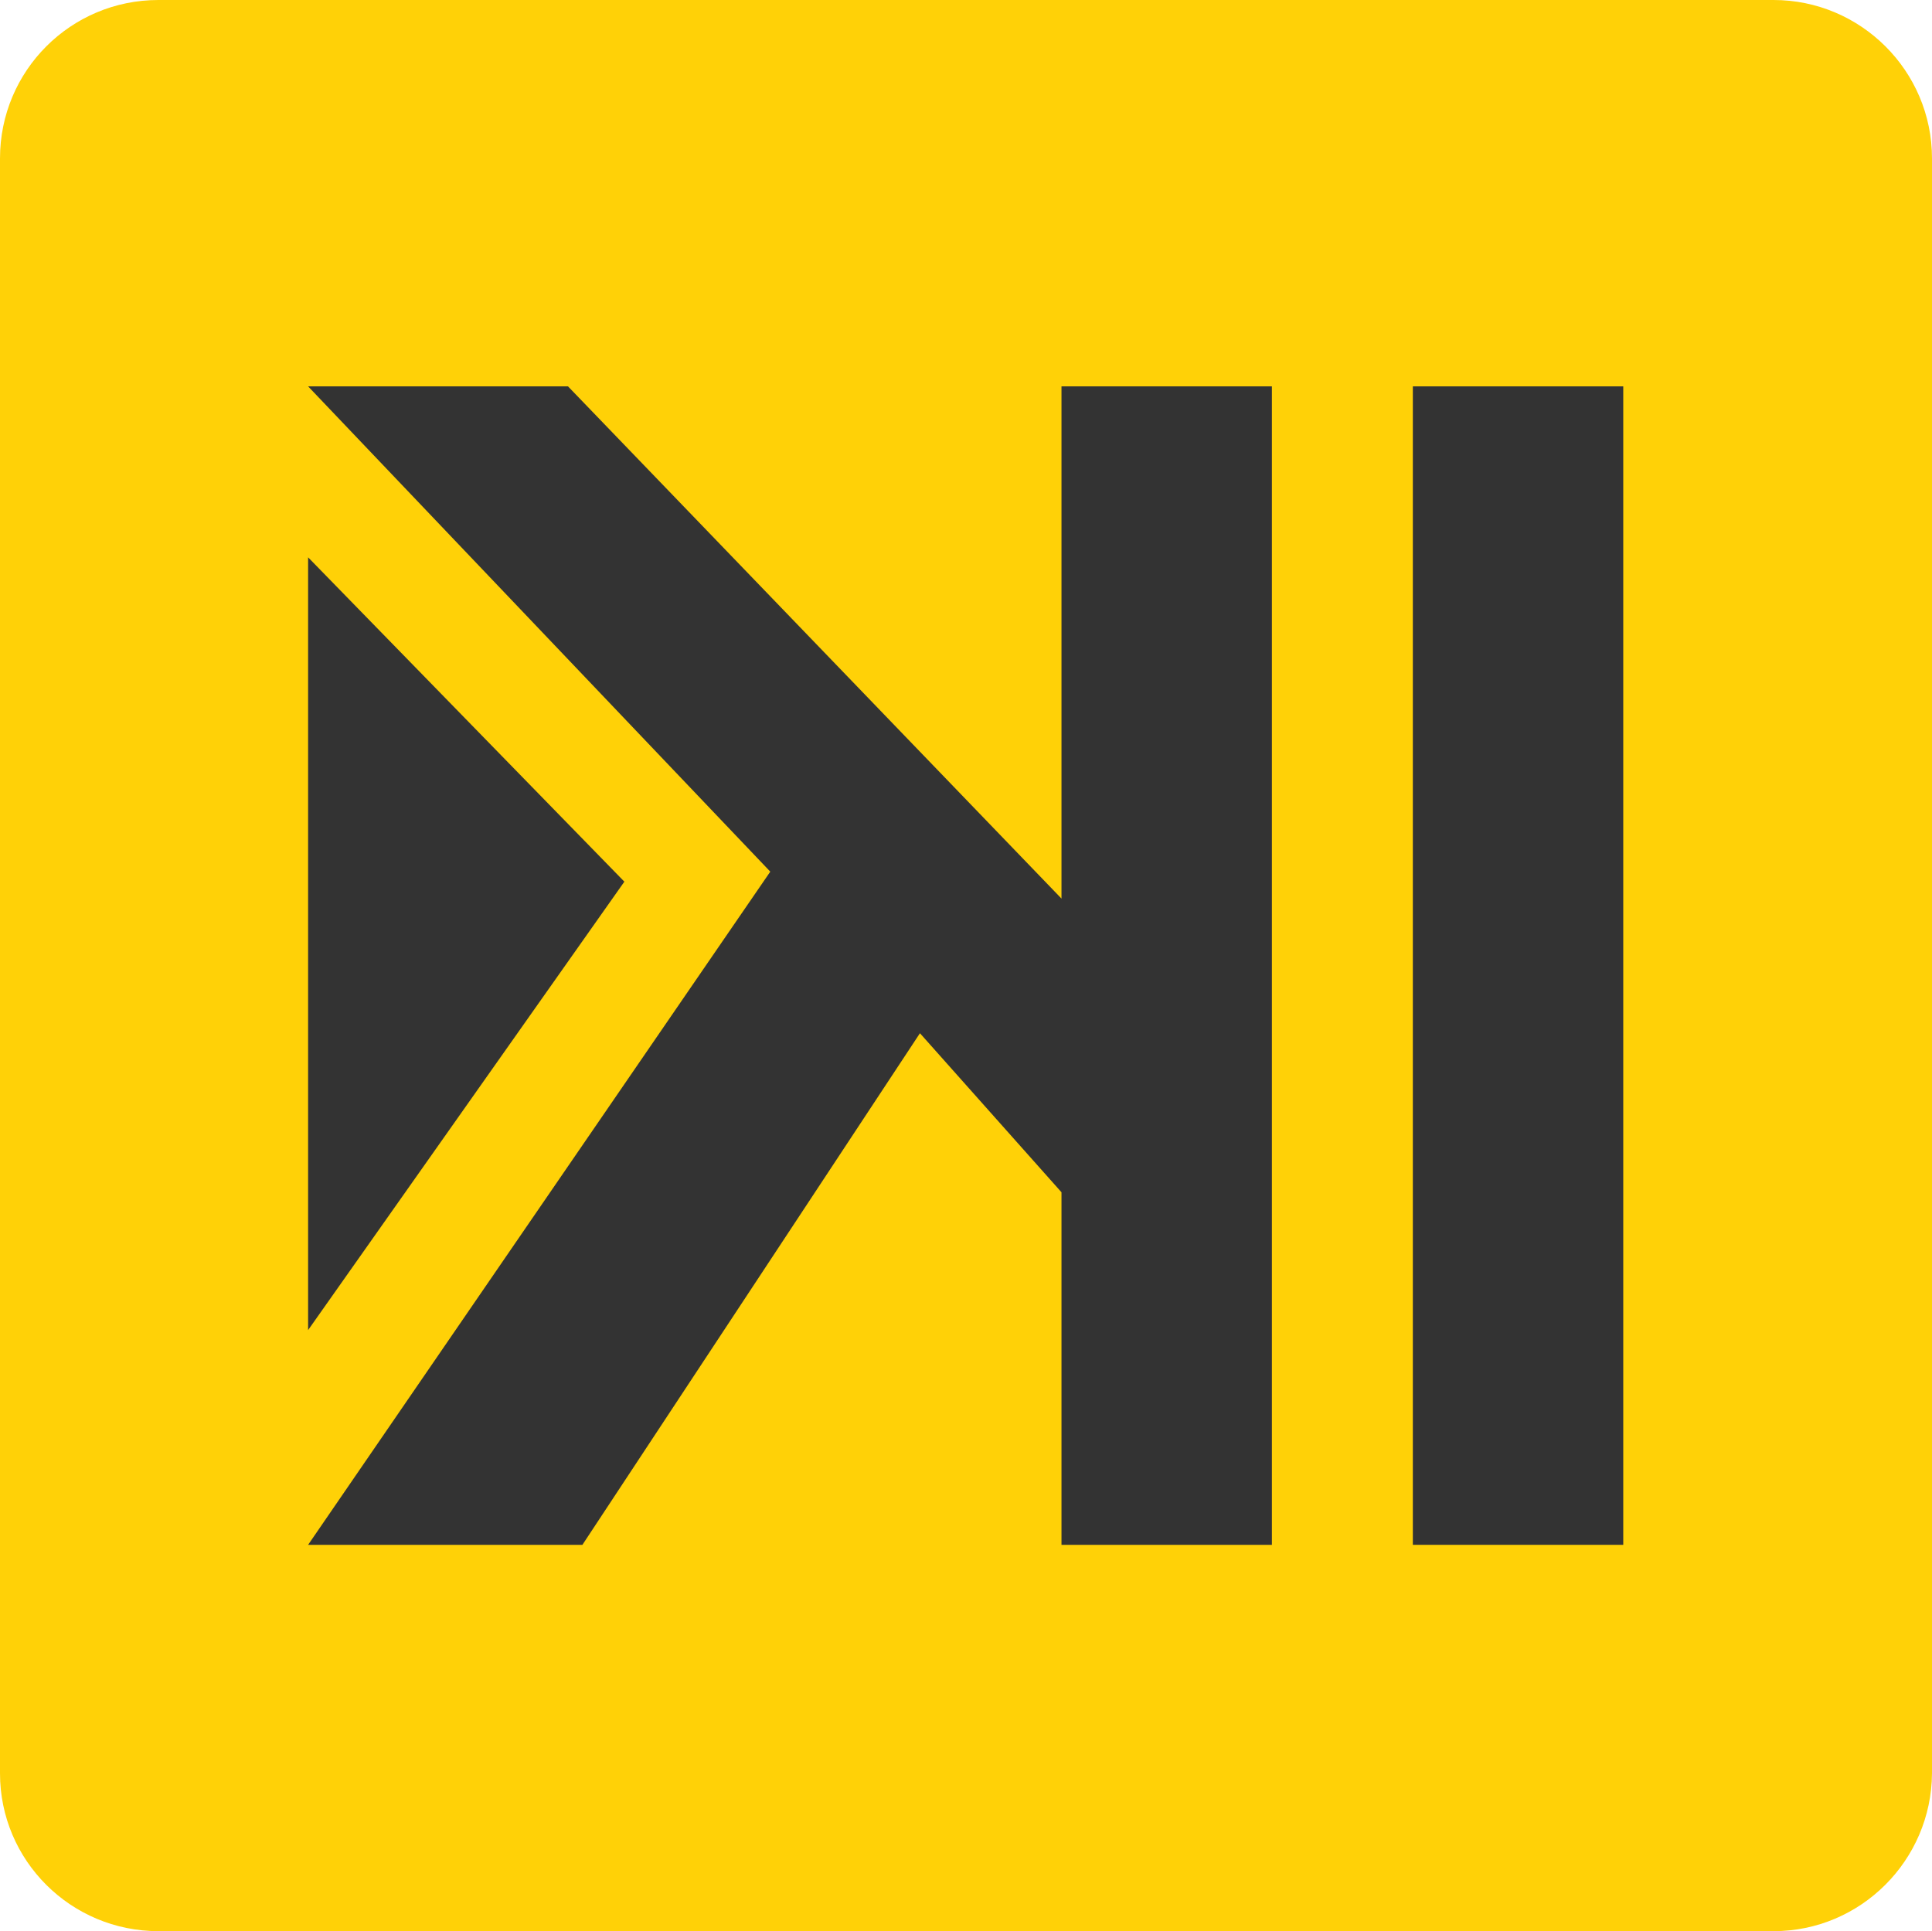
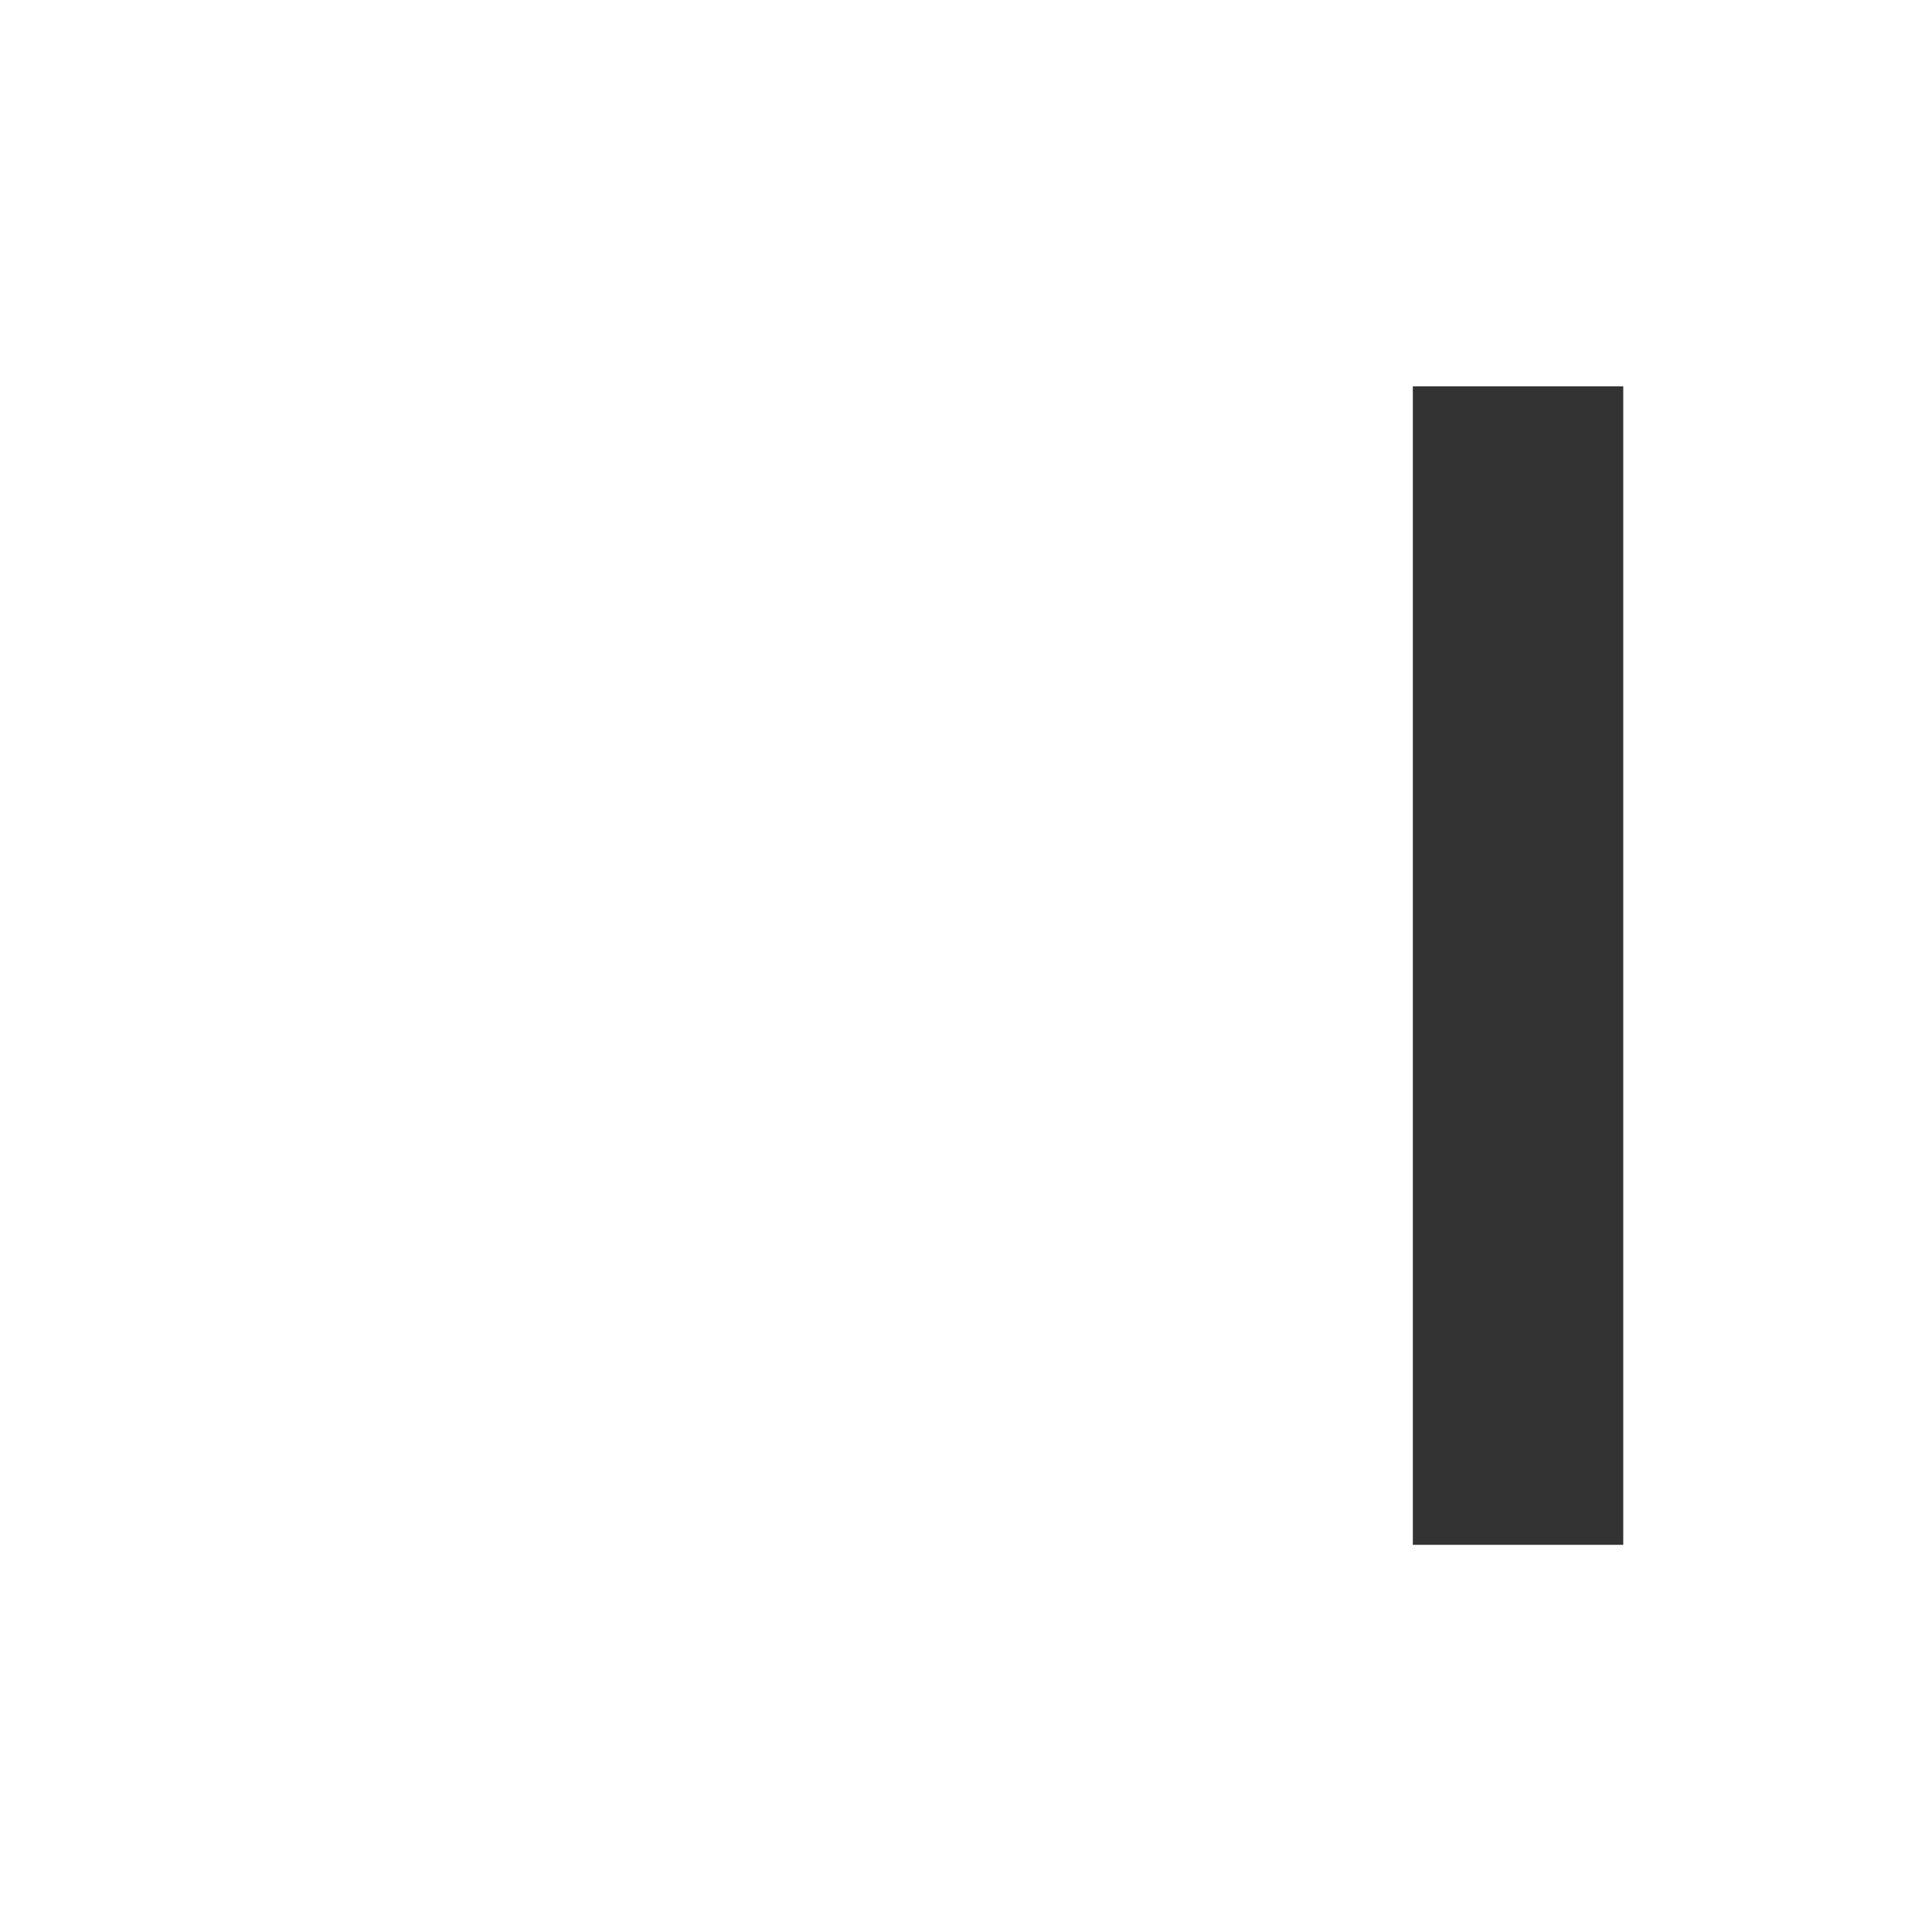
<svg xmlns="http://www.w3.org/2000/svg" version="1.1" id="Layer_1" x="0px" y="0px" width="57.094px" height="57.076px" viewBox="0 0 57.094 57.076" enable-background="new 0 0 57.094 57.076" xml:space="preserve">
-   <path fill="#FFD107" d="M52.412,57.076H4.682C2.091,57.076,0,54.986,0,52.412V4.682C0,2.091,2.091,0,4.682,0h47.73  c2.572,0,4.682,2.091,4.682,4.682v47.73C57.076,54.986,54.984,57.076,52.412,57.076" />
  <rect x="41.752" y="11.419" fill="#333333" width="6.218" height="34.239" />
-   <polygon fill="#333333" points="31.369,26.558 16.785,11.419 9.105,11.419 22.763,25.762 9.105,45.658 17.211,45.658 27.186,30.537   31.369,35.238 31.369,45.658 37.587,45.658 37.587,11.419 31.369,11.419 " />
-   <polygon fill="#333333" points="9.105,16.472 9.105,39.311 18.451,26.058 " />
</svg>